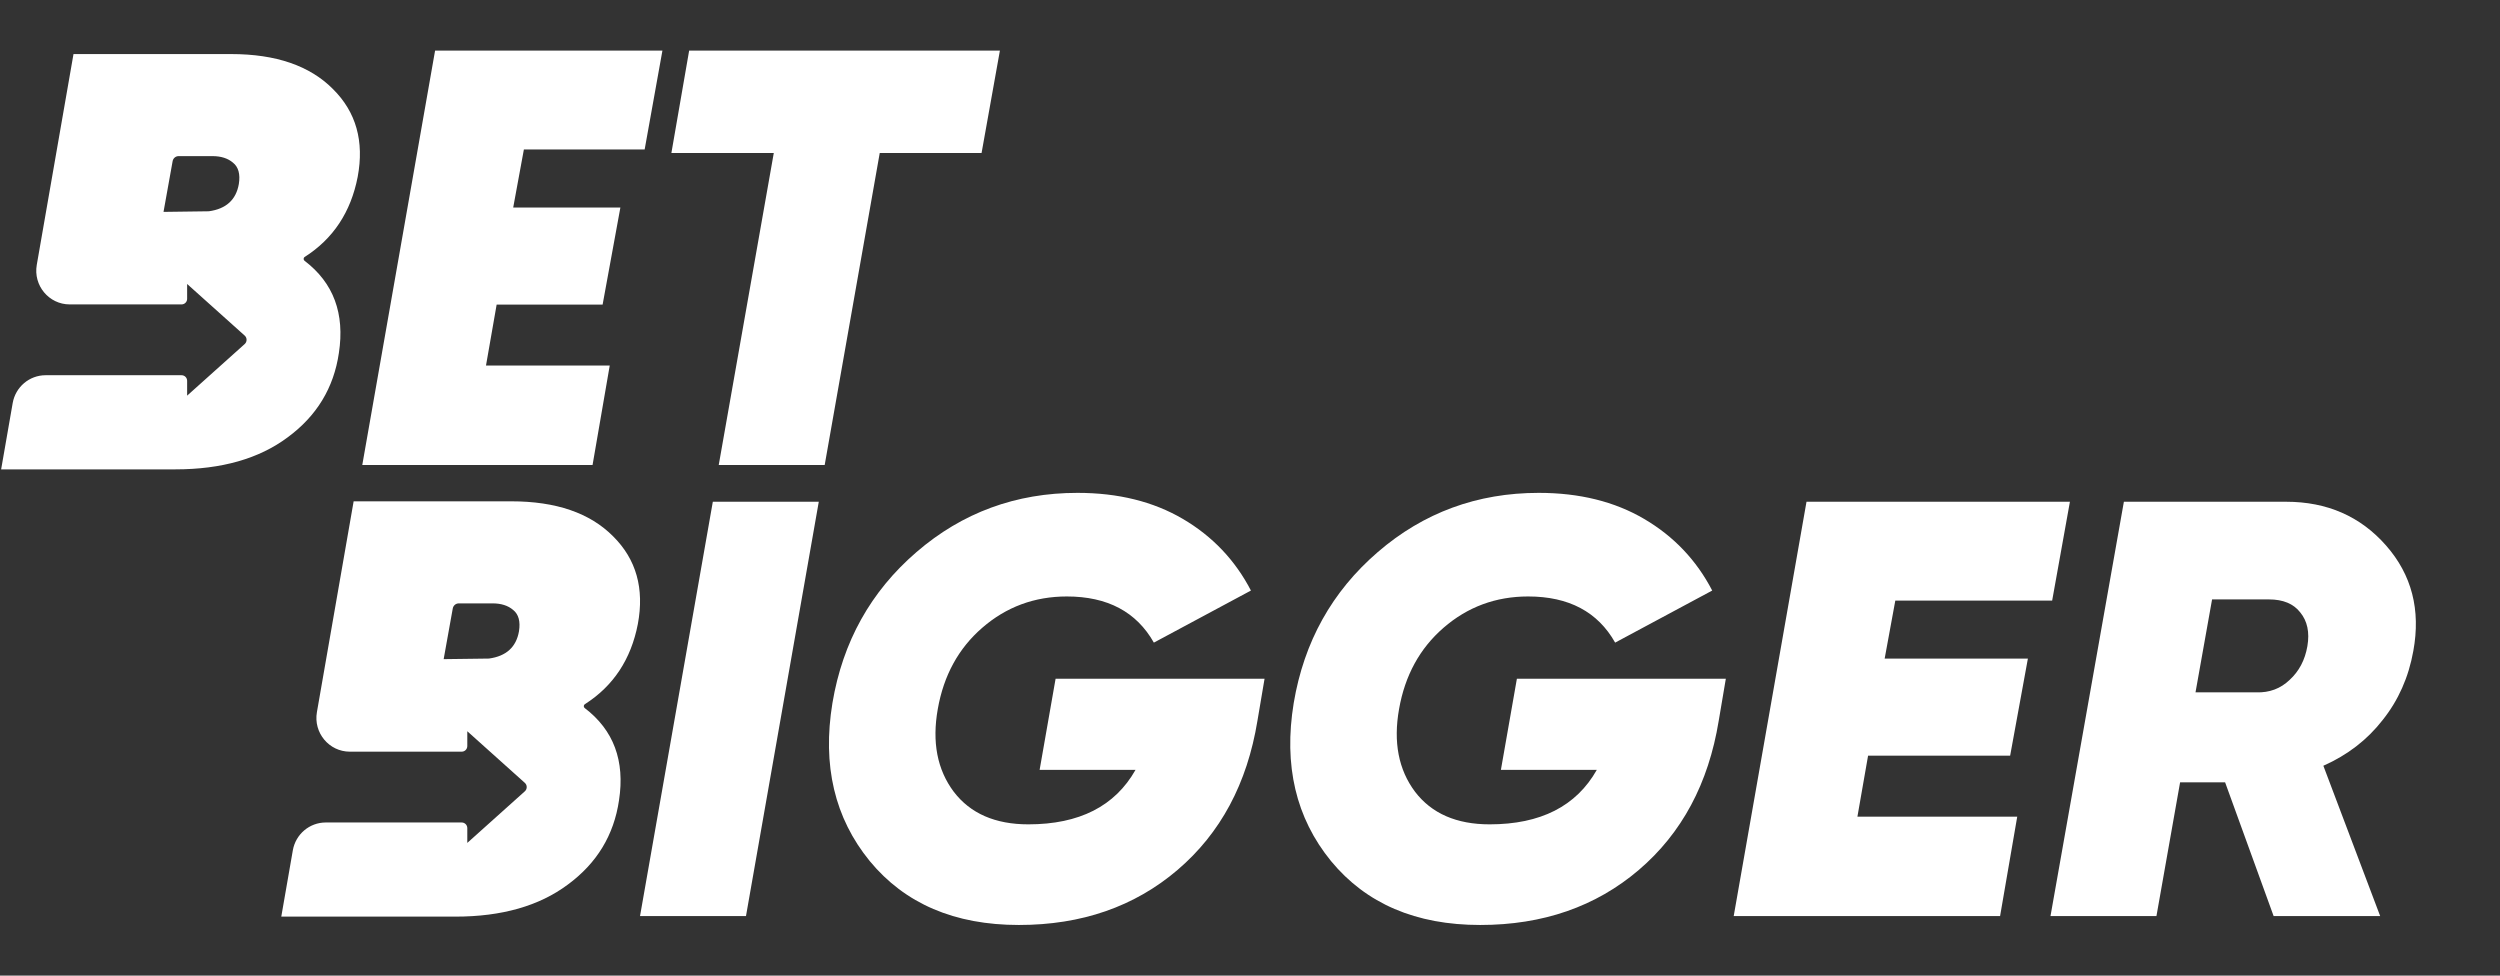
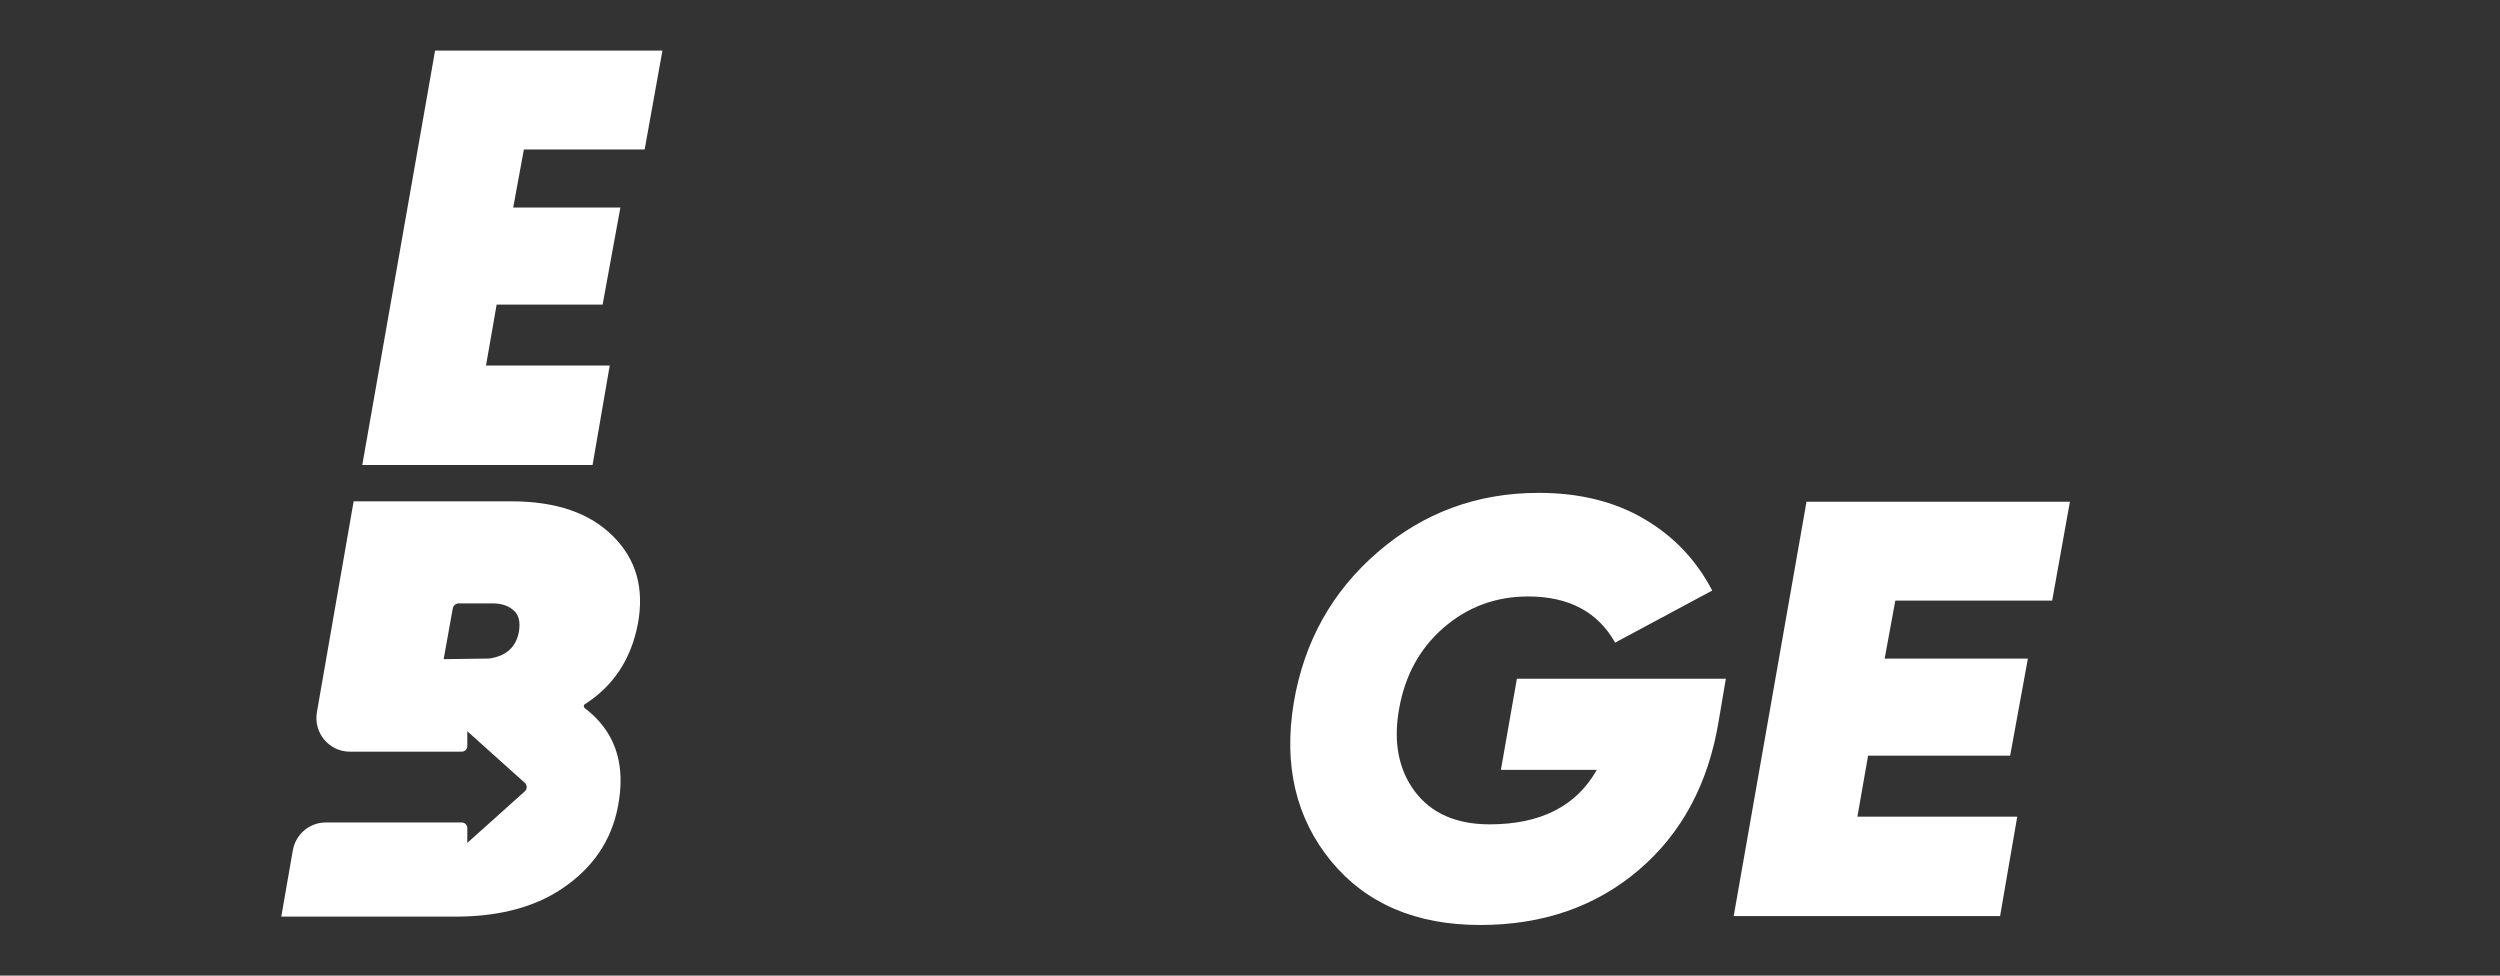
<svg xmlns="http://www.w3.org/2000/svg" width="123" height="48" viewBox="0 0 123 48" fill="none">
  <rect x="0" y="0" width="123" height="48" fill="#333333" stroke="none" />
-   <path fill-rule="evenodd" clip-rule="evenodd" d="M14.984 12.831C14.921 12.783 14.924 12.684 14.991 12.642C16.393 11.748 17.262 10.434 17.598 8.702C17.926 6.951 17.521 5.511 16.382 4.382C15.244 3.234 13.574 2.66 11.374 2.66H3.616L1.809 13.031C1.632 14.047 2.407 14.977 3.429 14.977H8.933C9.085 14.977 9.207 14.854 9.207 14.701V13.972L12.04 16.512C12.162 16.622 12.162 16.816 12.04 16.926L9.207 19.466V18.737C9.207 18.584 9.085 18.461 8.933 18.461H2.244C1.445 18.461 0.762 19.039 0.624 19.832L0.056 23.093H8.624C10.901 23.093 12.744 22.568 14.153 21.517C15.581 20.466 16.421 19.084 16.672 17.372C16.971 15.428 16.409 13.914 14.984 12.831ZM8.493 7.931C8.518 7.786 8.643 7.681 8.789 7.681H10.448C10.873 7.681 11.21 7.788 11.461 8.002C11.731 8.216 11.828 8.566 11.751 9.053C11.616 9.831 11.123 10.279 10.274 10.395L8.045 10.425L8.493 7.931Z" fill="white" />
  <path fill-rule="evenodd" clip-rule="evenodd" d="M28.767 34.836C28.704 34.788 28.708 34.69 28.774 34.647C30.176 33.753 31.045 32.44 31.381 30.707C31.709 28.956 31.304 27.516 30.165 26.387C29.027 25.239 27.358 24.665 25.157 24.665H17.399L15.592 35.037C15.415 36.052 16.19 36.982 17.212 36.982H22.716C22.868 36.982 22.991 36.859 22.991 36.706V35.977L25.823 38.518C25.945 38.627 25.945 38.821 25.823 38.931L22.991 41.471V40.742C22.991 40.59 22.868 40.466 22.716 40.466H16.027C15.229 40.466 14.545 41.044 14.407 41.837L13.839 45.098H22.407C24.685 45.098 26.528 44.573 27.936 43.522C29.364 42.471 30.204 41.09 30.455 39.377C30.754 37.433 30.192 35.919 28.767 34.836ZM22.276 29.936C22.302 29.791 22.427 29.686 22.573 29.686H24.231C24.656 29.686 24.993 29.793 25.244 30.007C25.514 30.221 25.611 30.571 25.534 31.058C25.399 31.836 24.907 32.284 24.057 32.401L21.828 32.43L22.276 29.936Z" fill="white" />
  <path d="M31.717 7.354H25.775L25.25 10.209H30.523L29.649 14.985H24.435L23.911 17.984H29.999L29.154 22.877H17.824L21.406 2.491H32.591L31.717 7.354Z" fill="white" />
-   <path d="M49.195 2.491L48.293 7.529H43.283L40.575 22.877H35.362L38.07 7.529H33.032L33.906 2.491H49.195Z" fill="white" />
-   <path d="M35.071 24.686H40.284L36.702 45.072H31.489L35.071 24.686Z" fill="white" />
-   <path d="M62.216 33.394L61.866 35.462C61.361 38.549 60.051 40.995 57.935 42.801C55.818 44.606 53.217 45.509 50.13 45.509C46.965 45.509 44.519 44.461 42.791 42.364C41.063 40.248 40.451 37.656 40.956 34.588C41.461 31.578 42.839 29.103 45.091 27.162C47.343 25.22 49.984 24.249 53.013 24.249C55.013 24.249 56.74 24.676 58.197 25.531C59.653 26.385 60.769 27.56 61.546 29.055L56.77 31.617C55.915 30.103 54.488 29.346 52.489 29.346C50.897 29.346 49.508 29.86 48.324 30.889C47.159 31.899 46.431 33.229 46.14 34.879C45.849 36.51 46.111 37.869 46.926 38.956C47.742 40.024 48.965 40.558 50.596 40.558C53.1 40.558 54.857 39.665 55.867 37.879H51.149L51.935 33.394H62.216Z" fill="white" />
  <path d="M84.911 33.394L84.561 35.462C84.057 38.549 82.746 40.995 80.63 42.801C78.514 44.606 75.912 45.509 72.825 45.509C69.66 45.509 67.214 44.461 65.486 42.364C63.758 40.248 63.147 37.656 63.651 34.588C64.156 31.578 65.535 29.103 67.787 27.162C70.039 25.22 72.679 24.249 75.708 24.249C77.708 24.249 79.436 24.676 80.892 25.531C82.348 26.385 83.465 27.56 84.241 29.055L79.465 31.617C78.611 30.103 77.184 29.346 75.184 29.346C73.592 29.346 72.204 29.86 71.019 30.889C69.855 31.899 69.126 33.229 68.835 34.879C68.544 36.51 68.806 37.869 69.621 38.956C70.437 40.024 71.66 40.558 73.291 40.558C75.796 40.558 77.553 39.665 78.562 37.879H73.844L74.631 33.394H84.911Z" fill="white" />
  <path d="M100.966 29.55H93.249L92.725 32.404H99.772L98.899 37.18H91.909L91.385 40.179H99.248L98.404 45.072H85.298L88.88 24.686H101.84L100.966 29.55Z" fill="white" />
-   <path d="M118.736 32.025C118.503 33.326 117.998 34.462 117.221 35.432C116.464 36.403 115.494 37.151 114.309 37.675L117.105 45.072H111.863L109.475 38.49H107.261L106.097 45.072H100.884L104.495 24.686H112.474C114.494 24.686 116.134 25.404 117.396 26.841C118.658 28.278 119.105 30.006 118.736 32.025ZM108.834 29.491L108.019 34.064H111.018C111.659 34.083 112.203 33.879 112.649 33.452C113.115 33.025 113.406 32.472 113.523 31.792C113.639 31.113 113.523 30.559 113.173 30.132C112.843 29.705 112.329 29.491 111.63 29.491H108.834Z" fill="white" />
</svg>